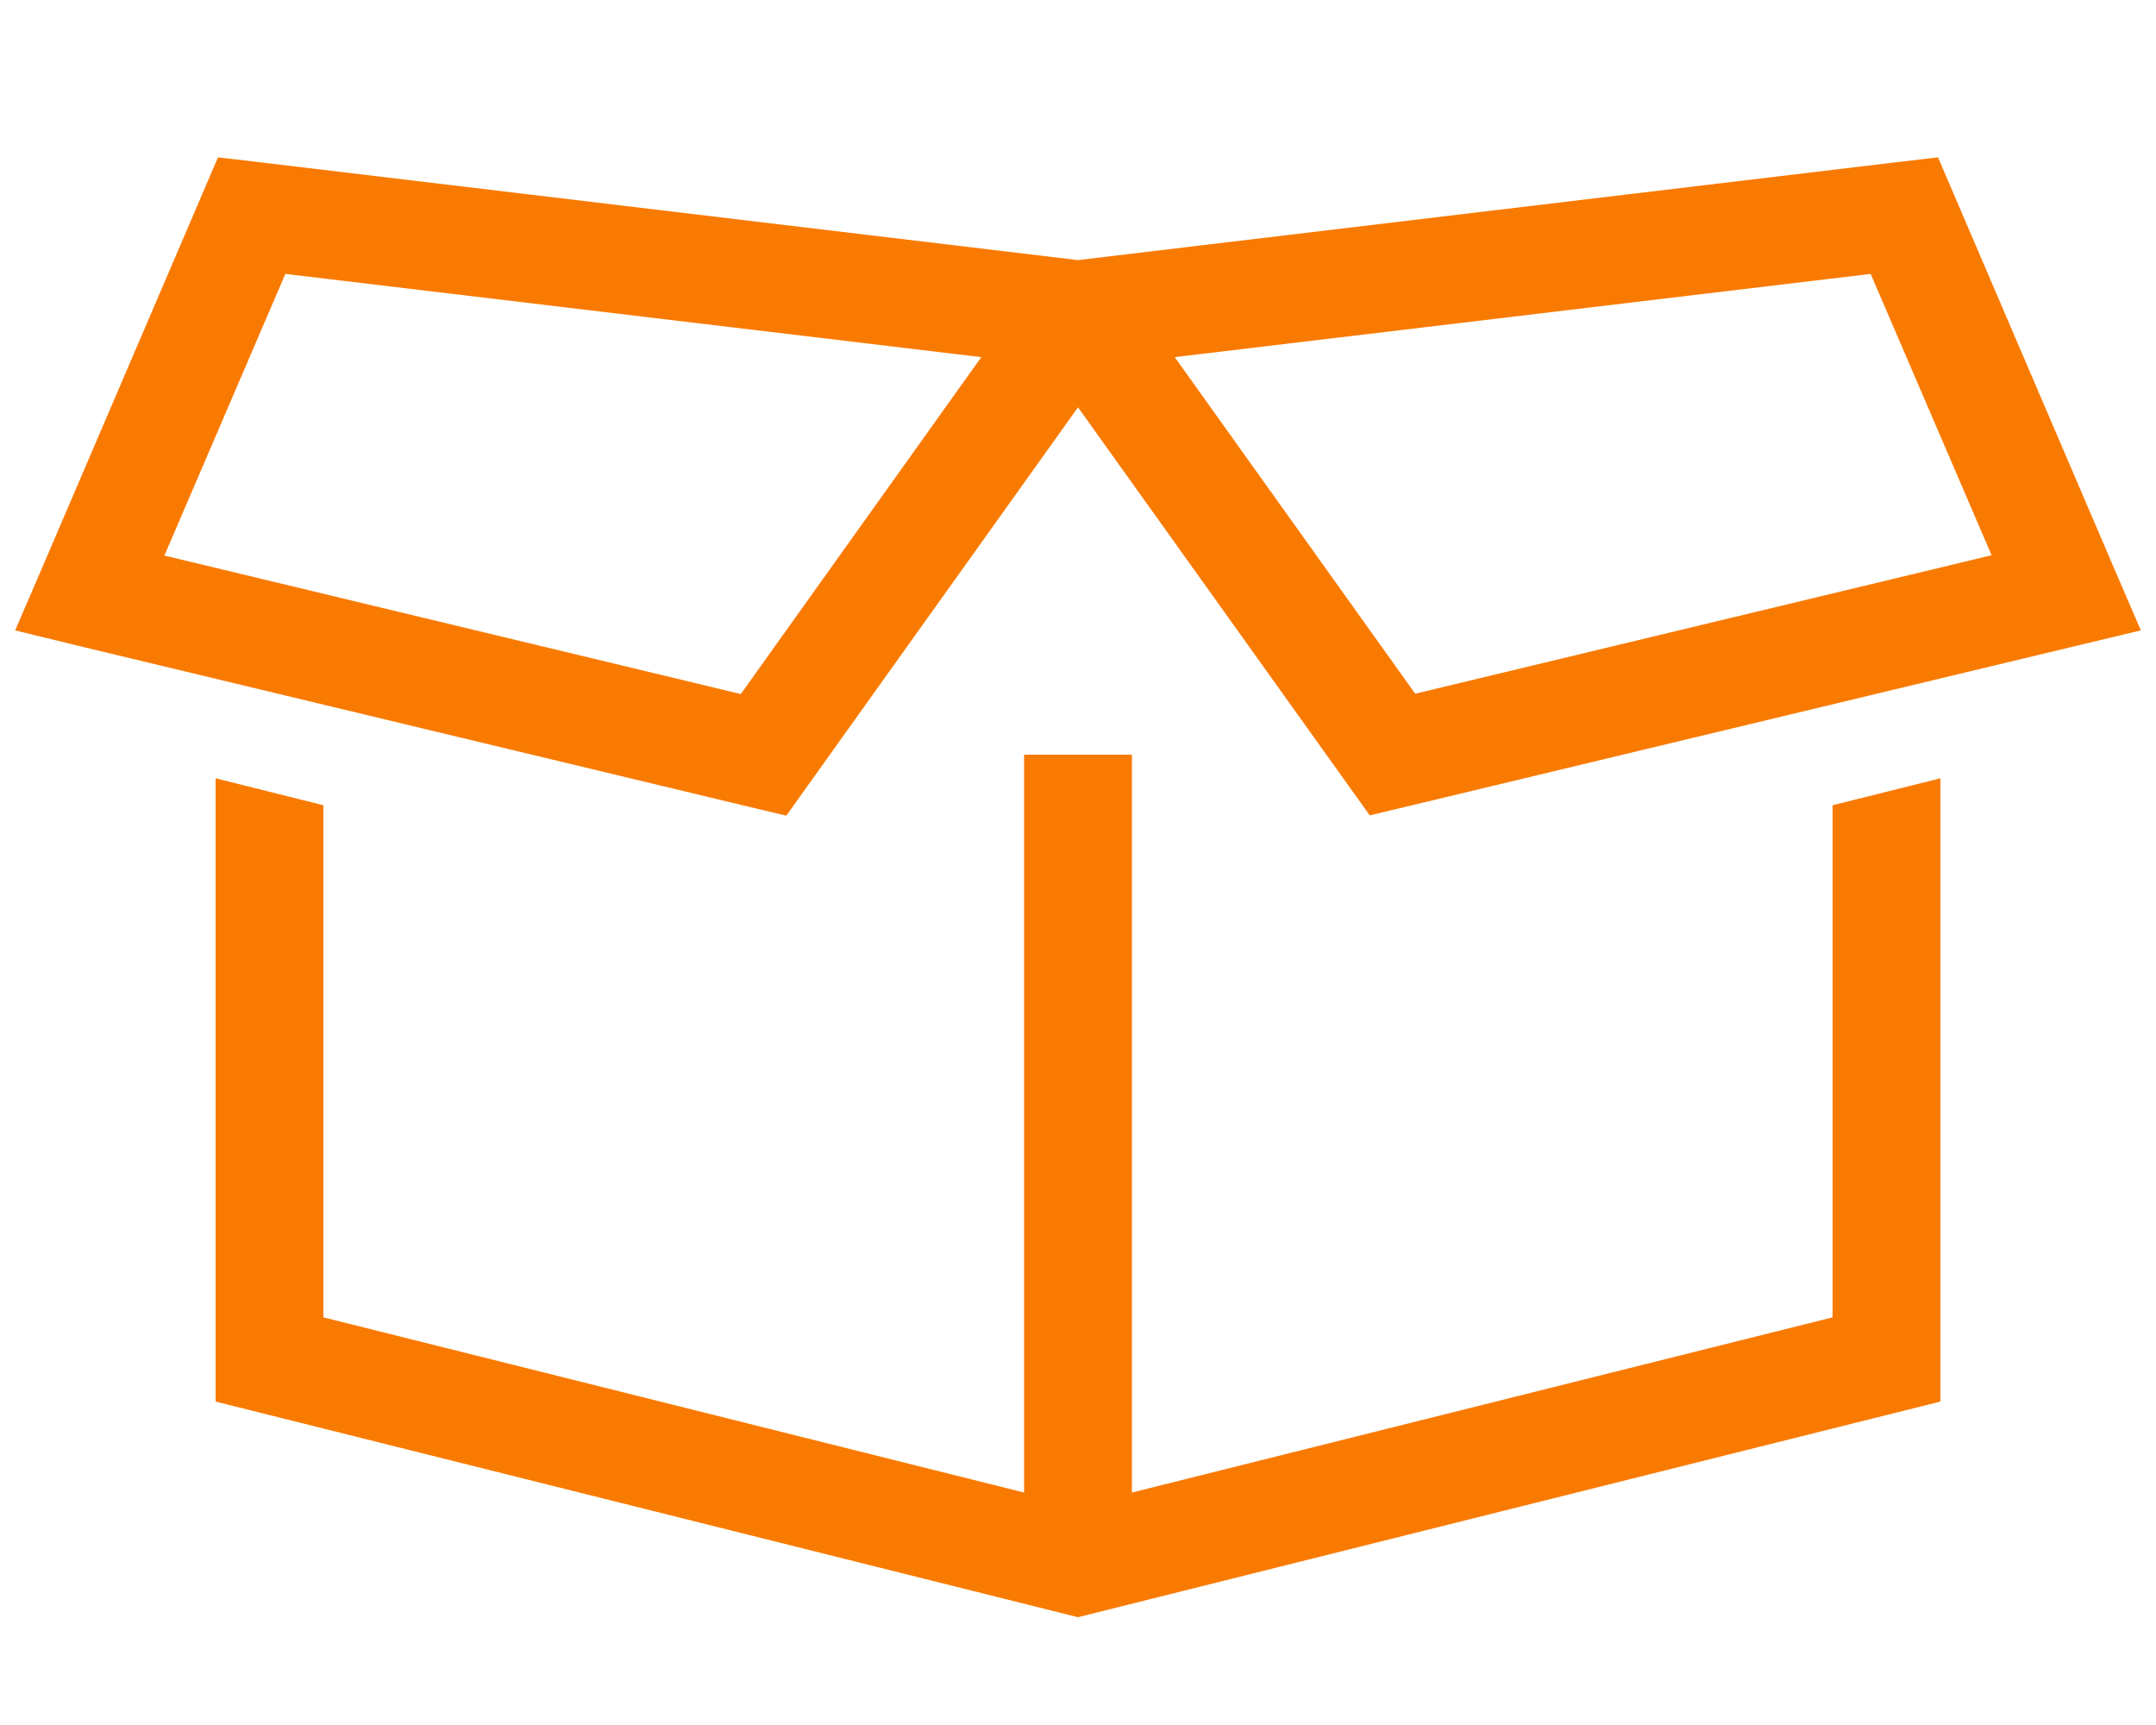
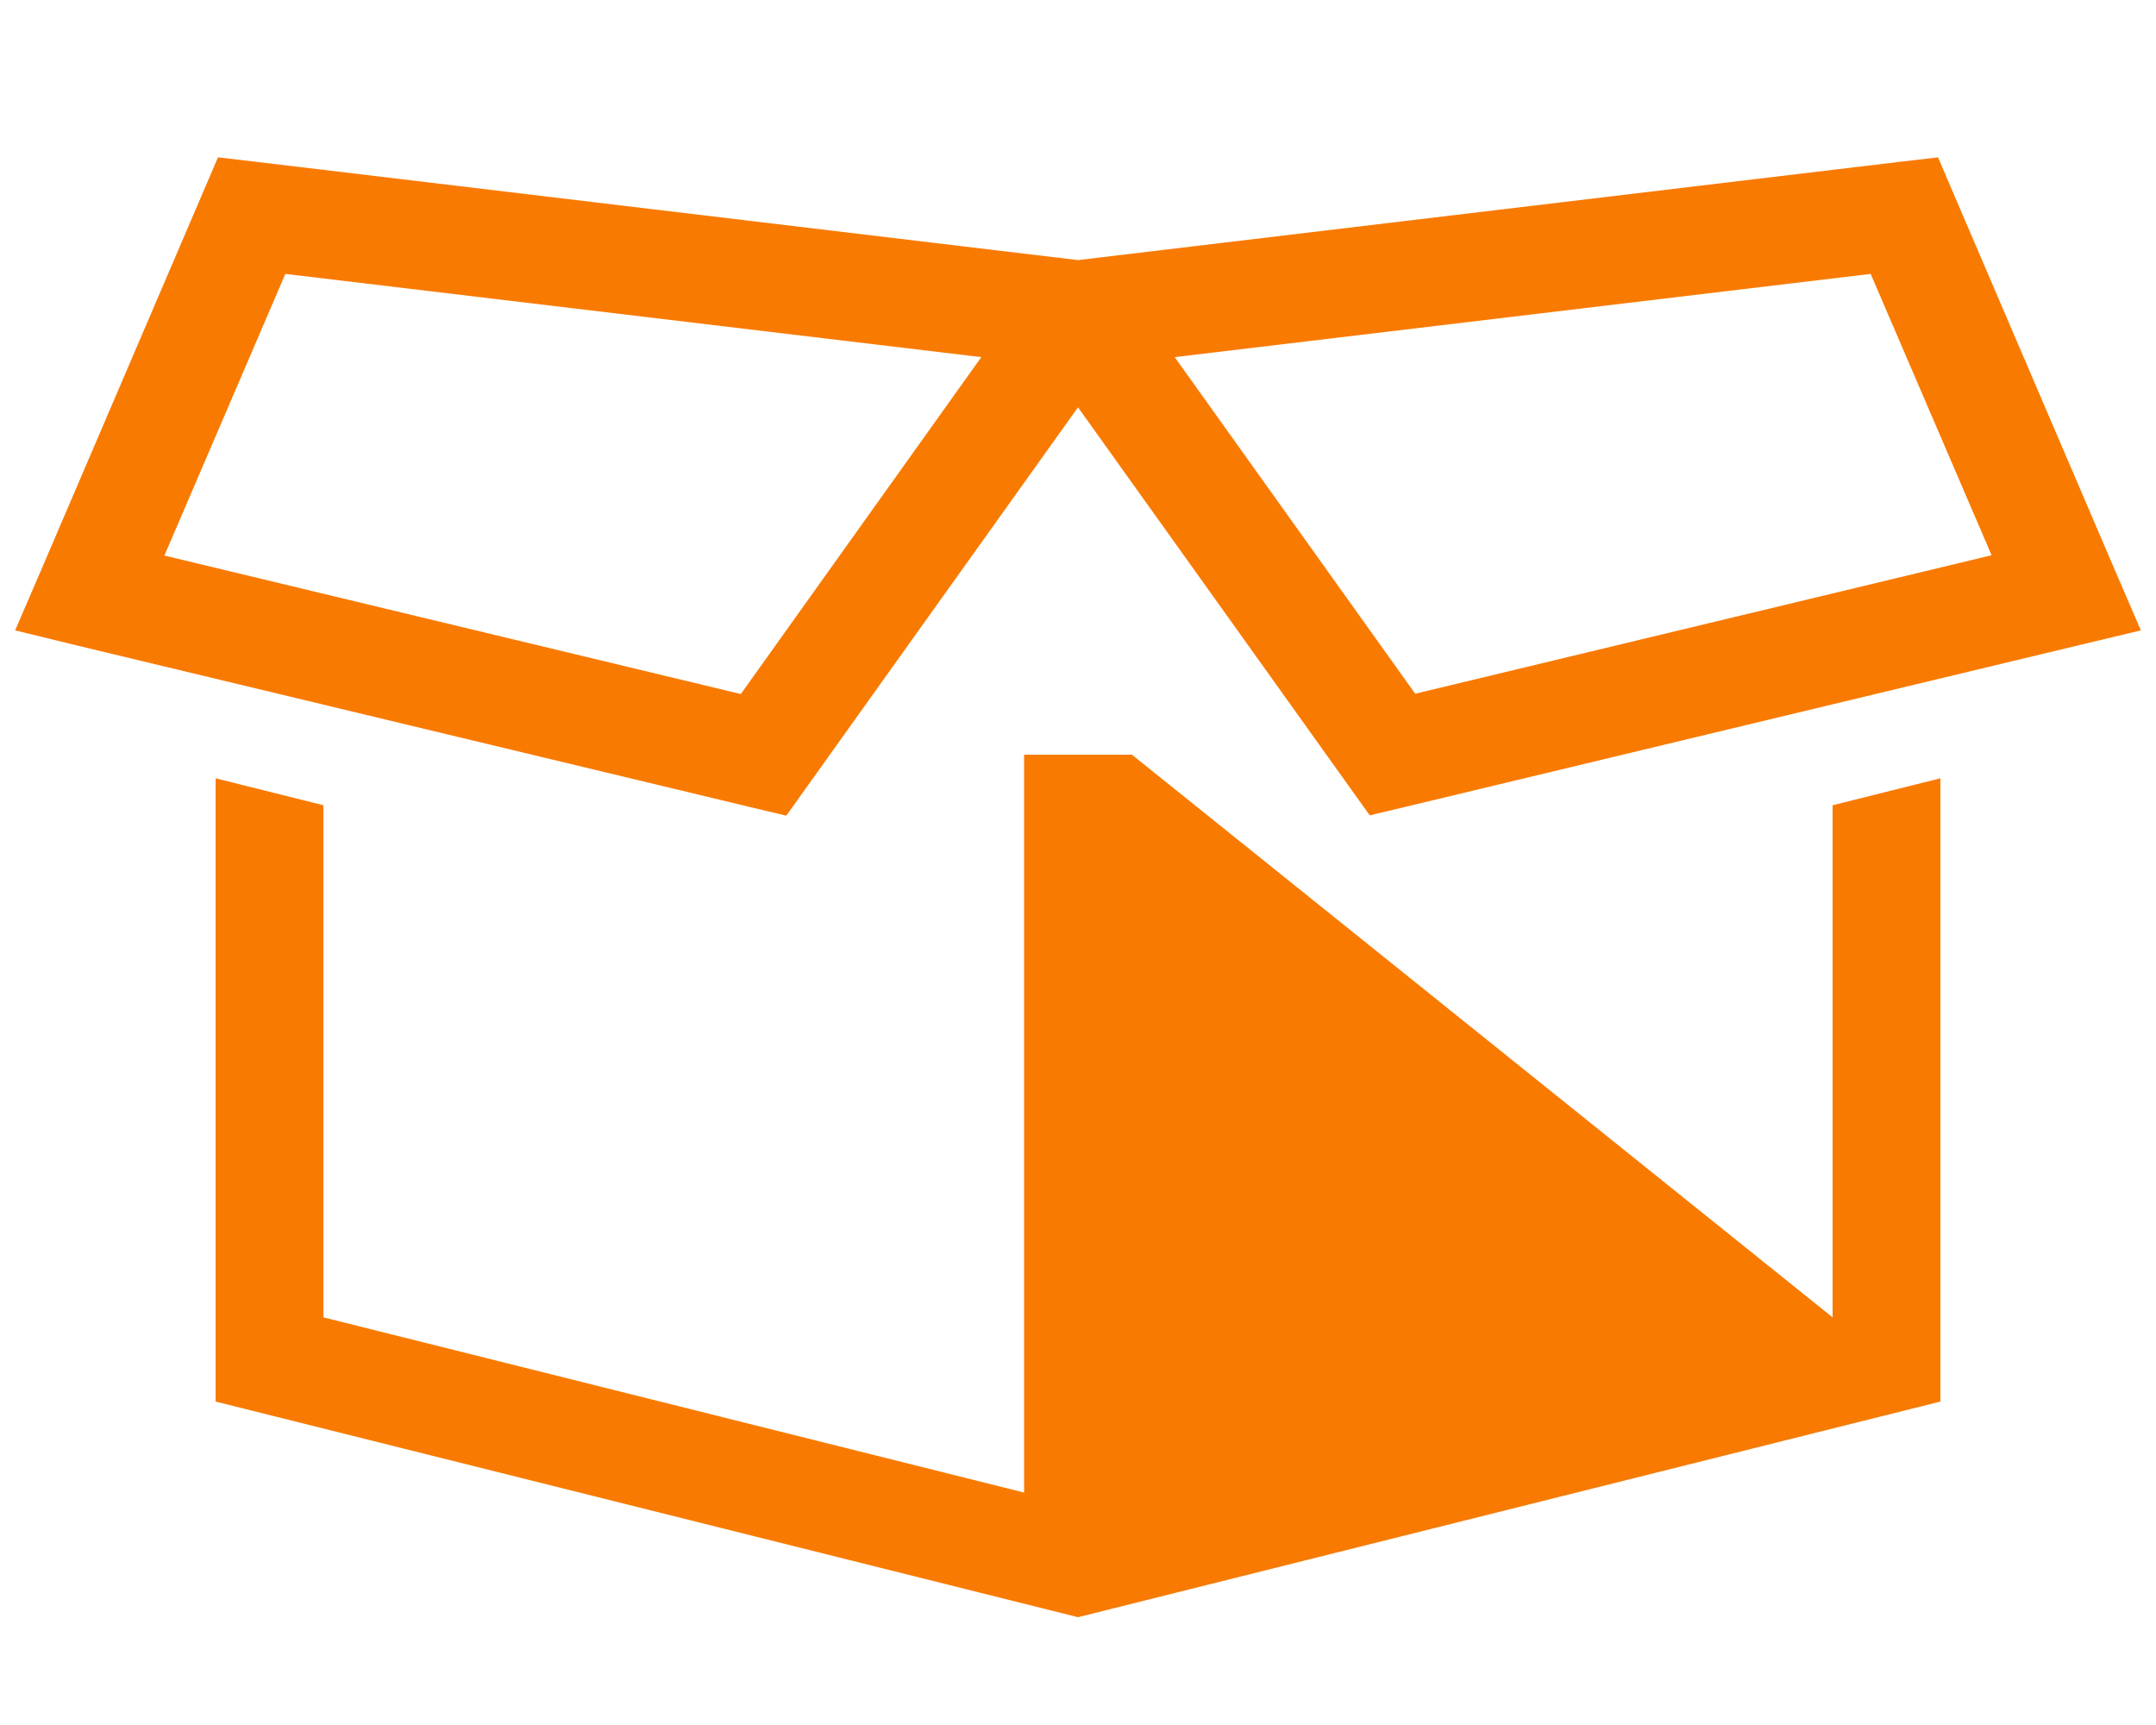
<svg xmlns="http://www.w3.org/2000/svg" width="40" height="32" viewBox="0 0 40 32" fill="none">
-   <path d="M4.787 3.006L20 4.825L35.212 3.006L35.956 2.919L36.25 3.606L39.25 10.606L39.719 11.694L38.569 11.969L26.069 14.969L25.413 15.125L25.019 14.575L20 7.556L14.981 14.581L14.588 15.131L13.931 14.975L1.431 11.975L0.281 11.694L0.75 10.606L3.75 3.606L4.044 2.919L4.787 3.006ZM3.05 10.306L13.744 12.875L18.206 6.625L5.294 5.081L3.05 10.306ZM34 14.938L36 14.438V26L20 30L4 26V14.438L6 14.938V24.438L19 27.688V14H21V27.688L34 24.438V14.938ZM34.706 5.081L21.794 6.625L26.256 12.869L36.95 10.3L34.706 5.081Z" fill="#F97A00" />
+   <path d="M4.787 3.006L20 4.825L35.212 3.006L35.956 2.919L36.25 3.606L39.25 10.606L39.719 11.694L38.569 11.969L26.069 14.969L25.413 15.125L25.019 14.575L20 7.556L14.981 14.581L14.588 15.131L13.931 14.975L1.431 11.975L0.281 11.694L0.75 10.606L3.75 3.606L4.044 2.919L4.787 3.006ZM3.05 10.306L13.744 12.875L18.206 6.625L5.294 5.081L3.05 10.306ZM34 14.938L36 14.438V26L20 30L4 26V14.438L6 14.938V24.438L19 27.688V14H21L34 24.438V14.938ZM34.706 5.081L21.794 6.625L26.256 12.869L36.95 10.3L34.706 5.081Z" fill="#F97A00" />
</svg>